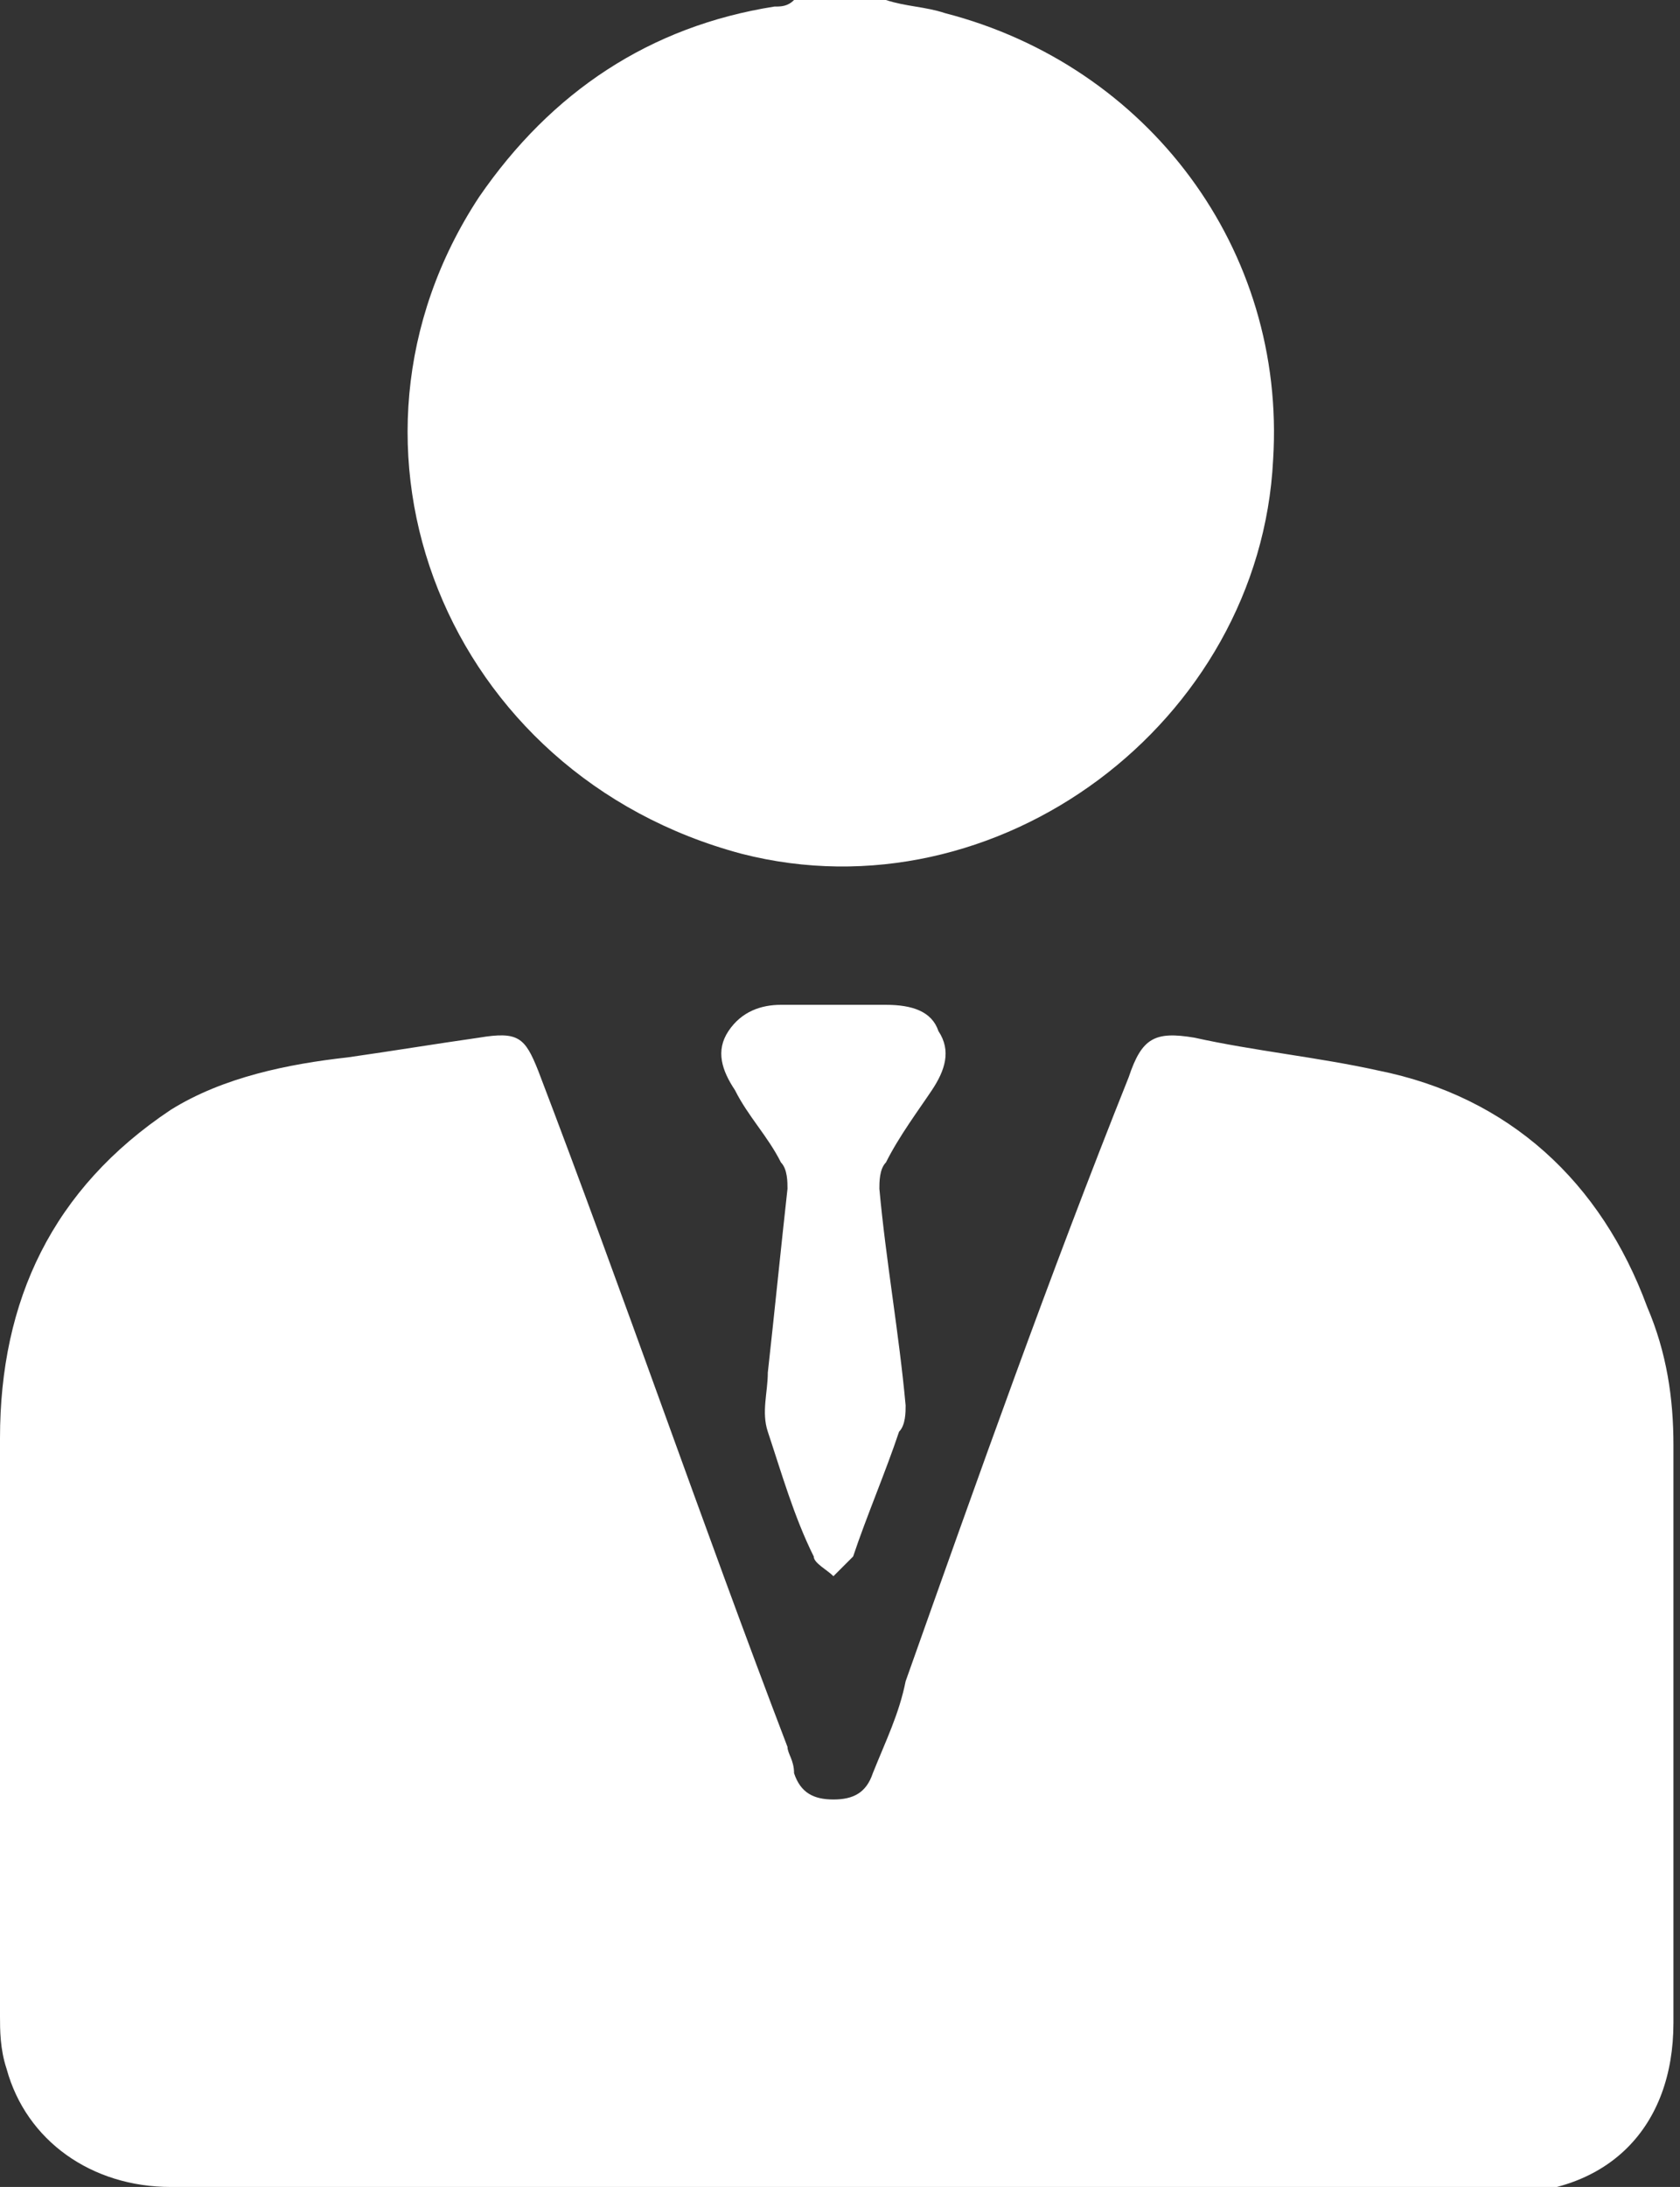
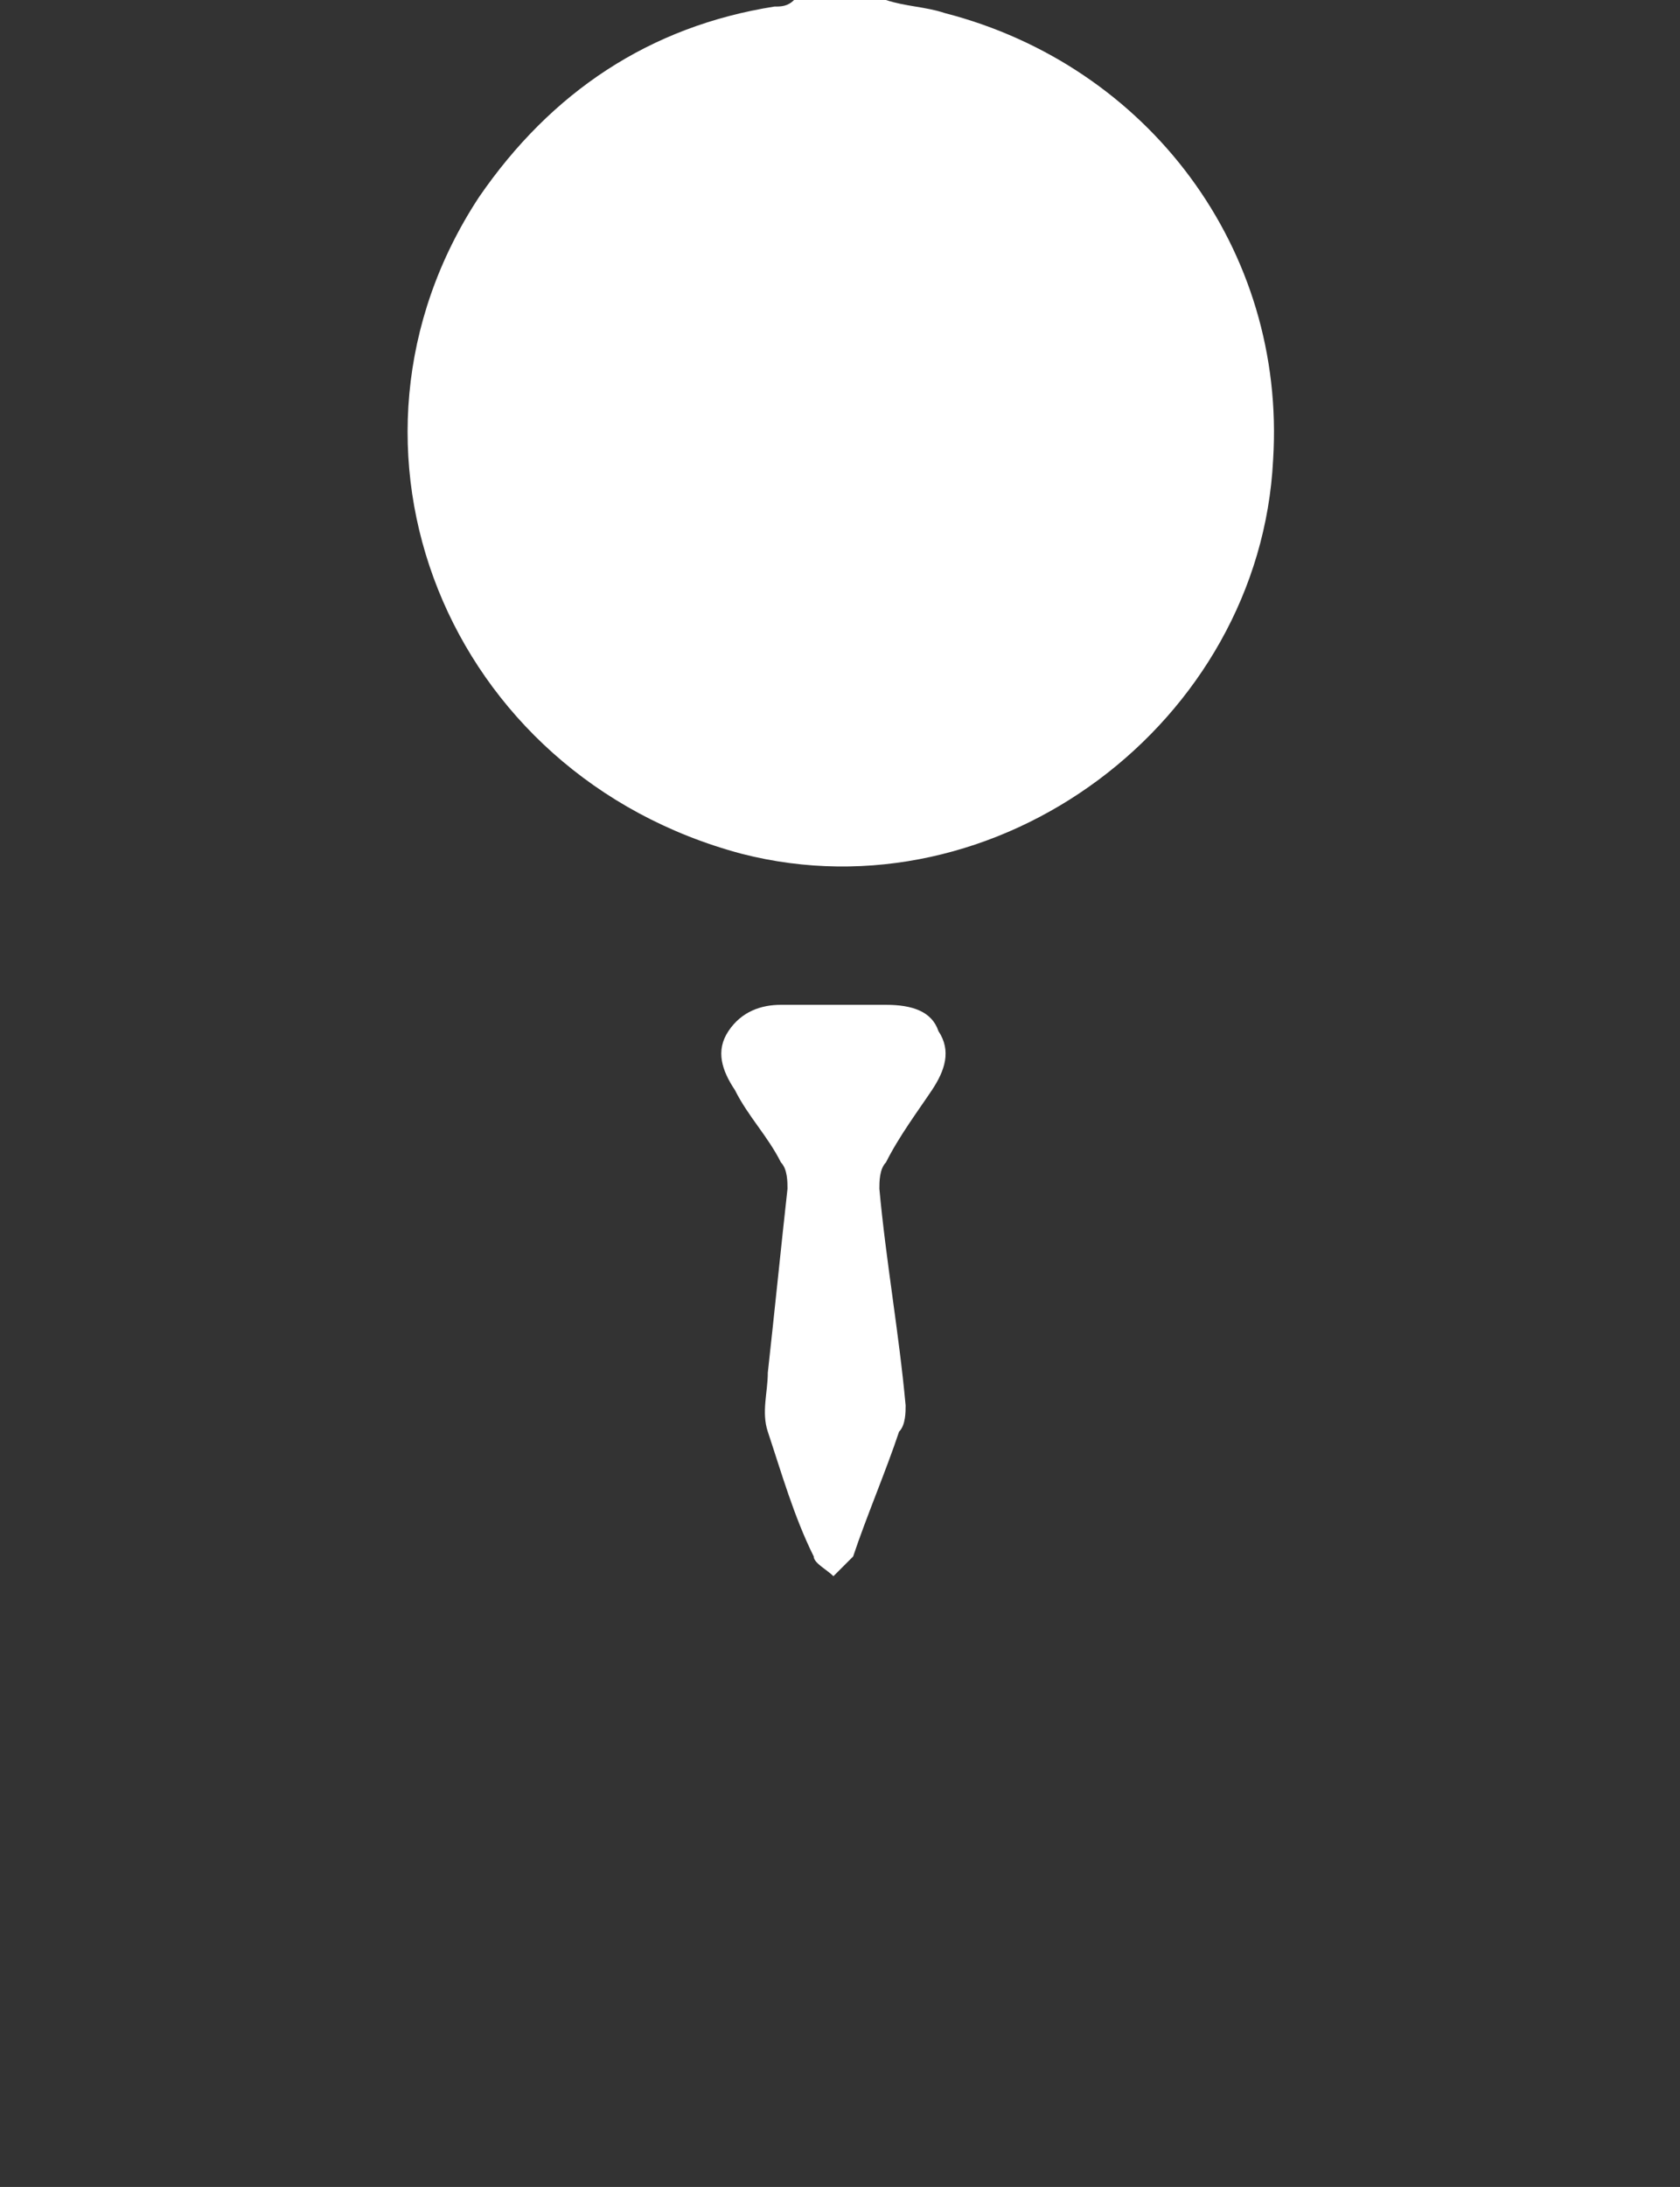
<svg xmlns="http://www.w3.org/2000/svg" version="1.0" x="0px" y="0px" viewBox="0 0 25.6 33.3" style="enable-background:new 0 0 25.6 33.3;" xml:space="preserve">
  <rect x="0" y="0" width="25.6" height="33.3" fill="#333333" stroke="none" />
  <style type="text/css">
	.st0{fill:#0F2A54;}
	.st1{fill:#16375E;}
	.st2{fill:#C47037;}
	.st3{opacity:0.5;clip-path:url(#SVGID_00000178196177633703409730000012498151261716692662_);}
	.st4{opacity:0.5;}
	.st5{fill:#A35824;}
	.st6{opacity:0.6;}
	.st7{clip-path:url(#SVGID_00000039844789234182878410000001733077541850990723_);}
	.st8{opacity:0.5;clip-path:url(#SVGID_00000041260687532049325710000014336697781233182360_);}
	.st9{opacity:0.4;clip-path:url(#SVGID_00000150814520025457923370000011359859912346691760_);}
	.st10{fill:#061930;}
	.st11{fill:#FFFFFF;}
	.st12{clip-path:url(#SVGID_00000060748919503786399430000016453093845561615033_);}
	.st13{clip-path:url(#SVGID_00000118359341148363361800000015773553366283605676_);}
	.st14{clip-path:url(#SVGID_00000075863123979701297880000016517795226599222690_);}
	.st15{clip-path:url(#SVGID_00000047057938691234739230000007583059209322130061_);}
	.st16{opacity:0.7;}
	.st17{fill-rule:evenodd;clip-rule:evenodd;fill:#0000FF;}
	.st18{clip-path:url(#SVGID_00000019639244829474470470000006570852912359715506_);}
	.st19{clip-path:url(#SVGID_00000119805732507204257150000016194385014505479614_);}
	.st20{fill:none;stroke:#C47037;stroke-miterlimit:10;}
	.st21{fill:#EAEAEA;}
	.st22{fill:#E8E8E8;}
	.st23{fill:#0F2A54;stroke:#0F2A54;stroke-width:0.5;stroke-miterlimit:10;}
	.st24{fill:#3DC15B;}
	.st25{clip-path:url(#SVGID_00000159465391357398893760000003442936990081527716_);}
	.st26{opacity:0.4;clip-path:url(#SVGID_00000074399947926023487380000015097046255233793434_);}
	.st27{clip-path:url(#SVGID_00000020400447647742054910000009342477551743888052_);}
	.st28{opacity:0.4;clip-path:url(#SVGID_00000067921634493129472900000014754536114979654290_);}
	.st29{clip-path:url(#SVGID_00000042726724741516938480000011540169844988482703_);}
	.st30{clip-path:url(#SVGID_00000013163991490484203250000004180987342453953689_);}
	.st31{clip-path:url(#SVGID_00000137822547703548877360000000292817116933776284_);}
	.st32{clip-path:url(#SVGID_00000068660107085255163090000002153182675207477896_);}
</style>
  <g id="Capa_4">
</g>
  <g id="Capa_3">
</g>
  <g id="Capa_2">
</g>
  <g id="Capa_1">
    <g>
      <path class="st11" d="M13.5,0c0.3,0.1,0.6,0.1,0.9,0.2c3.1,0.8,5.2,3.6,5,6.8c-0.2,4-4.2,7-8.1,6C6.8,11.8,4.8,6.8,7.3,3    c1.1-1.6,2.6-2.6,4.5-2.9c0.1,0,0.2,0,0.3-0.1C12.6,0,13,0,13.5,0z" />
-       <path class="st11" d="M12.8,33.3c-3.4,0-6.8,0-10.2,0c-1.2,0-2.2-0.7-2.5-1.8C0,31.2,0,30.9,0,30.7c0-2.9,0-5.9,0-8.8    c0-2.1,0.8-3.8,2.6-5c0.8-0.5,1.8-0.7,2.7-0.8c0.7-0.1,1.3-0.2,2-0.3c0.6-0.1,0.7,0,0.9,0.5c1.3,3.4,2.5,6.9,3.8,10.3    c0,0.1,0.1,0.2,0.1,0.4c0.1,0.3,0.3,0.4,0.6,0.4c0.3,0,0.5-0.1,0.6-0.4c0.2-0.5,0.4-0.9,0.5-1.4c1.1-3.1,2.2-6.2,3.4-9.2    c0.2-0.6,0.4-0.7,1-0.6c0.9,0.2,1.9,0.3,2.8,0.5c2,0.4,3.4,1.7,4.1,3.6c0.3,0.7,0.4,1.4,0.4,2.1c0,2.9,0,5.9,0,8.8    c0,1.6-1,2.6-2.6,2.6C19.6,33.3,16.2,33.3,12.8,33.3z" />
      <path class="st11" d="M12.8,15.3c0.2,0,0.5,0,0.7,0c0.4,0,0.7,0.1,0.8,0.4c0.2,0.3,0.1,0.6-0.1,0.9c-0.2,0.3-0.5,0.7-0.7,1.1    c-0.1,0.1-0.1,0.3-0.1,0.4c0.1,1.1,0.3,2.2,0.4,3.3c0,0.1,0,0.3-0.1,0.4c-0.2,0.6-0.5,1.3-0.7,1.9c-0.1,0.1-0.2,0.2-0.3,0.3    c-0.1-0.1-0.3-0.2-0.3-0.3c-0.3-0.6-0.5-1.3-0.7-1.9c-0.1-0.3,0-0.6,0-0.9c0.1-0.9,0.2-1.9,0.3-2.8c0-0.1,0-0.3-0.1-0.4    c-0.2-0.4-0.5-0.7-0.7-1.1c-0.2-0.3-0.3-0.6-0.1-0.9c0.2-0.3,0.5-0.4,0.8-0.4C12.3,15.3,12.6,15.3,12.8,15.3z" />
    </g>
  </g>
</svg>